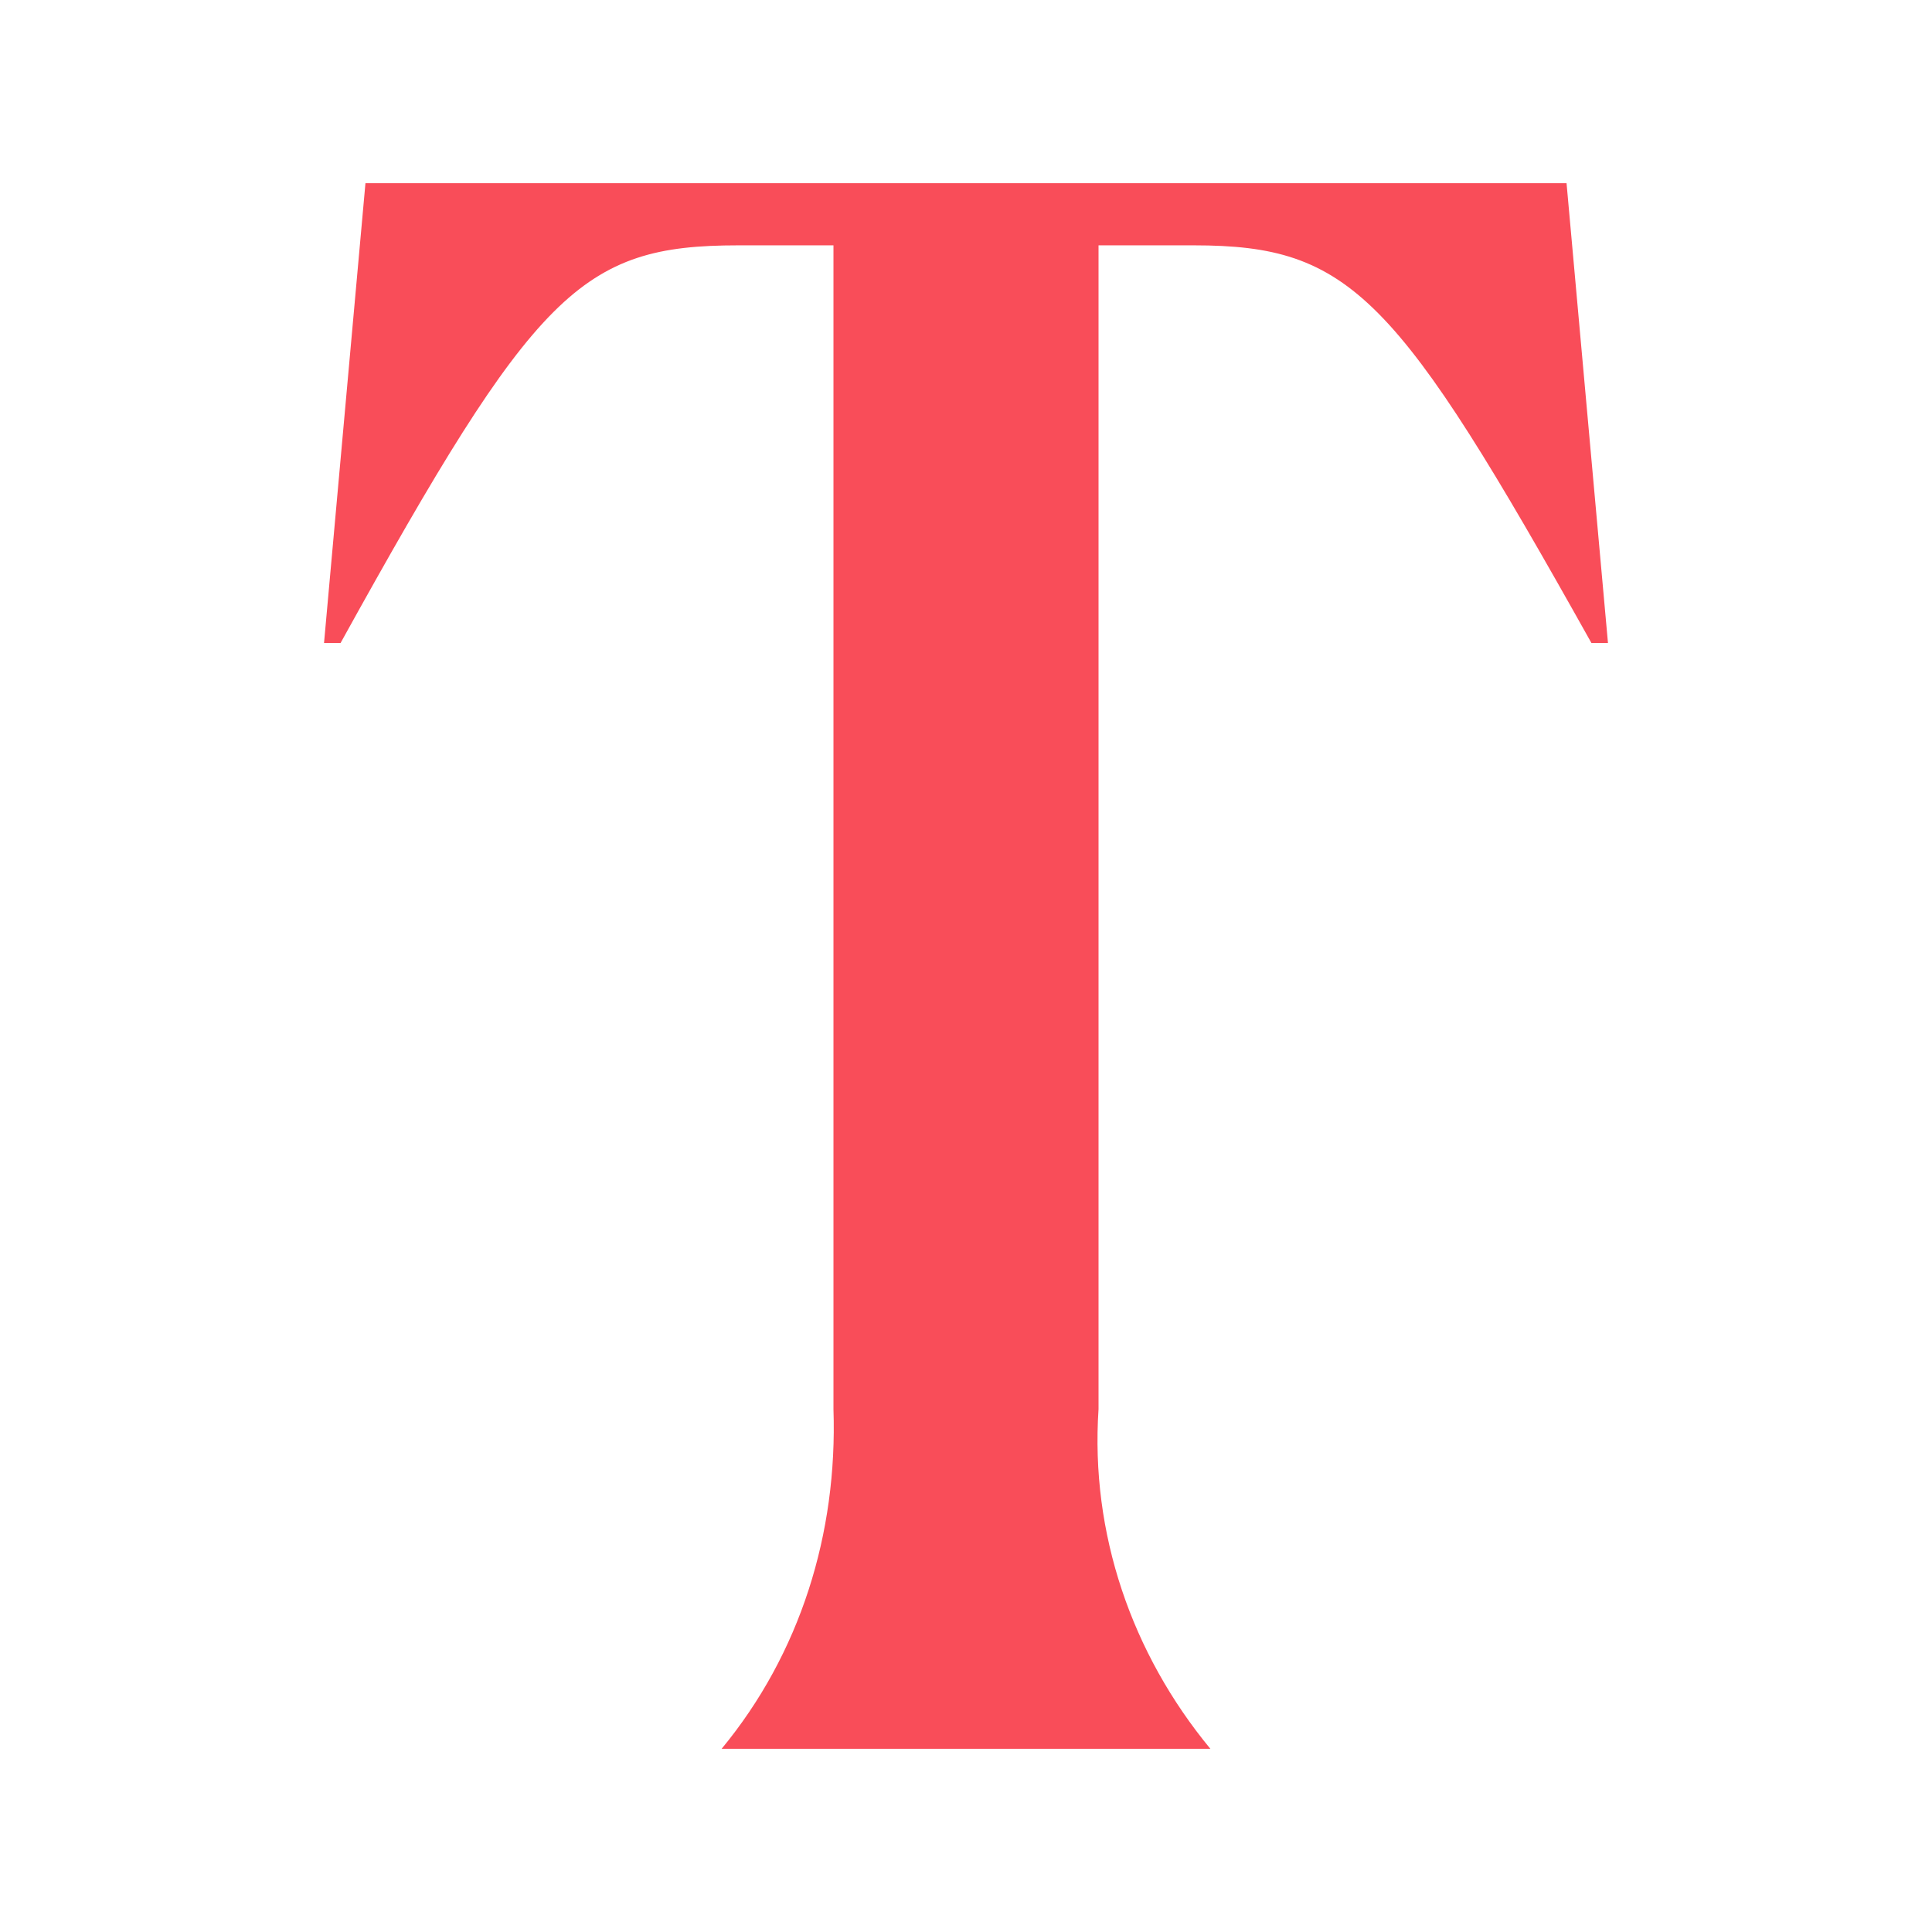
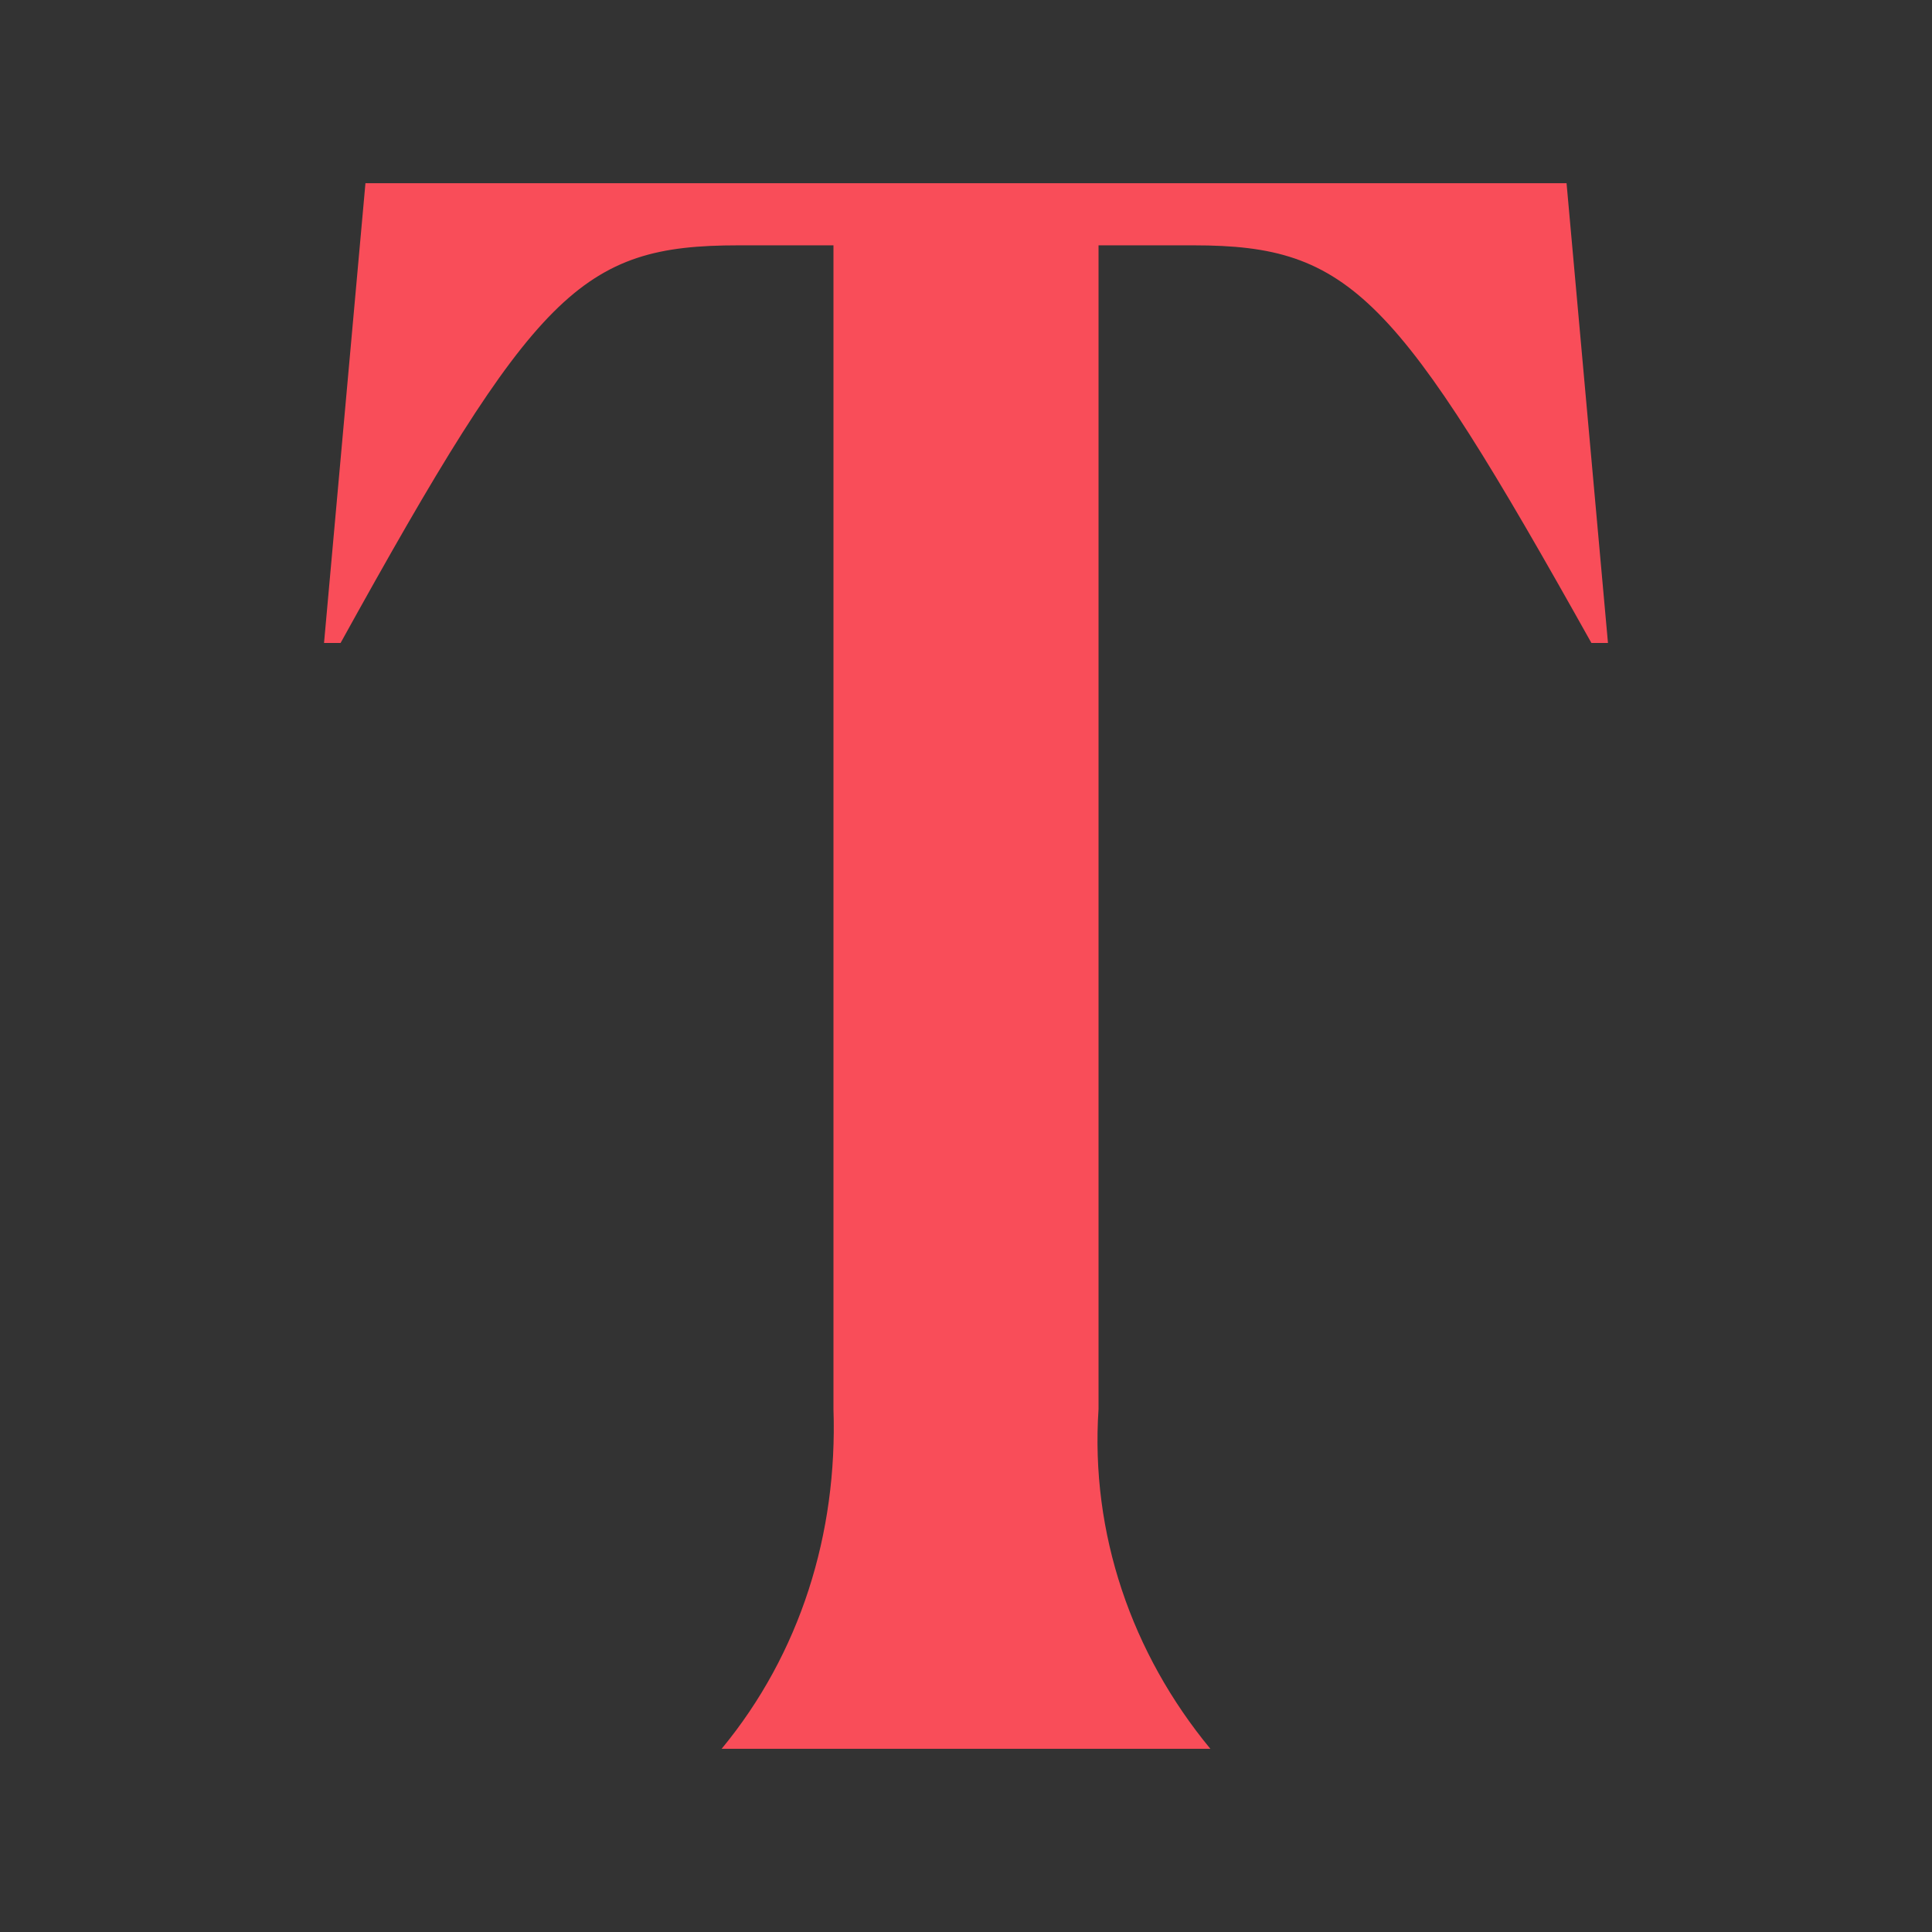
<svg xmlns="http://www.w3.org/2000/svg" version="1.1" width="640" height="640" viewBox="0 0 640 640" xml:space="preserve">
  <rect x="0" y="0" width="640" height="640" fill="#333333" stroke="none" />
  <desc>Created with Fabric.js 5.3.0</desc>
  <defs>
</defs>
  <g transform="matrix(2.544 0 0 2.544 320 320)" id="LXRHDUbPC631BC5fIOLvt">
-     <path style="stroke: rgb(90,185,89); stroke-width: 0; stroke-dasharray: none; stroke-linecap: butt; stroke-dashoffset: 0; stroke-linejoin: miter; stroke-miterlimit: 4; fill: rgb(255,255,255); fill-rule: nonzero; opacity: 1;" transform=" translate(0, 0)" d="M -125.791 -125.791 L 125.791 -125.791 L 125.791 125.791 L -125.791 125.791 z" stroke-linecap="round" />
-   </g>
+     </g>
  <g transform="matrix(13.72 0 0 13.72 320 320)" id="IVBgVSVqq6ohuFm5oGFNw">
    <path style="stroke: none; stroke-width: 1; stroke-dasharray: none; stroke-linecap: butt; stroke-dashoffset: 0; stroke-linejoin: miter; stroke-miterlimit: 4; fill: rgb(249,77,89); fill-rule: nonzero; opacity: 1;" transform=" translate(-15.8, -20)" d="M 1.3 1.1 L 0.3 12.2 L 0.7 12.2 C 5.4 3.7 6.5 2.6 10.3 2.6 L 12.6 2.6 L 12.6 30.7 C 12.7 33.7 11.8 36.6 9.9 38.9 L 21.7 38.9 C 19.8 36.6 18.8 33.7 19 30.7 L 19 2.6 L 21.3 2.6 C 25.1 2.6 26.2 3.8 30.9 12.2 L 31.3 12.2 L 30.3 1.1 L 1.3 1.1 z" stroke-linecap="round" />
  </g>
</svg>